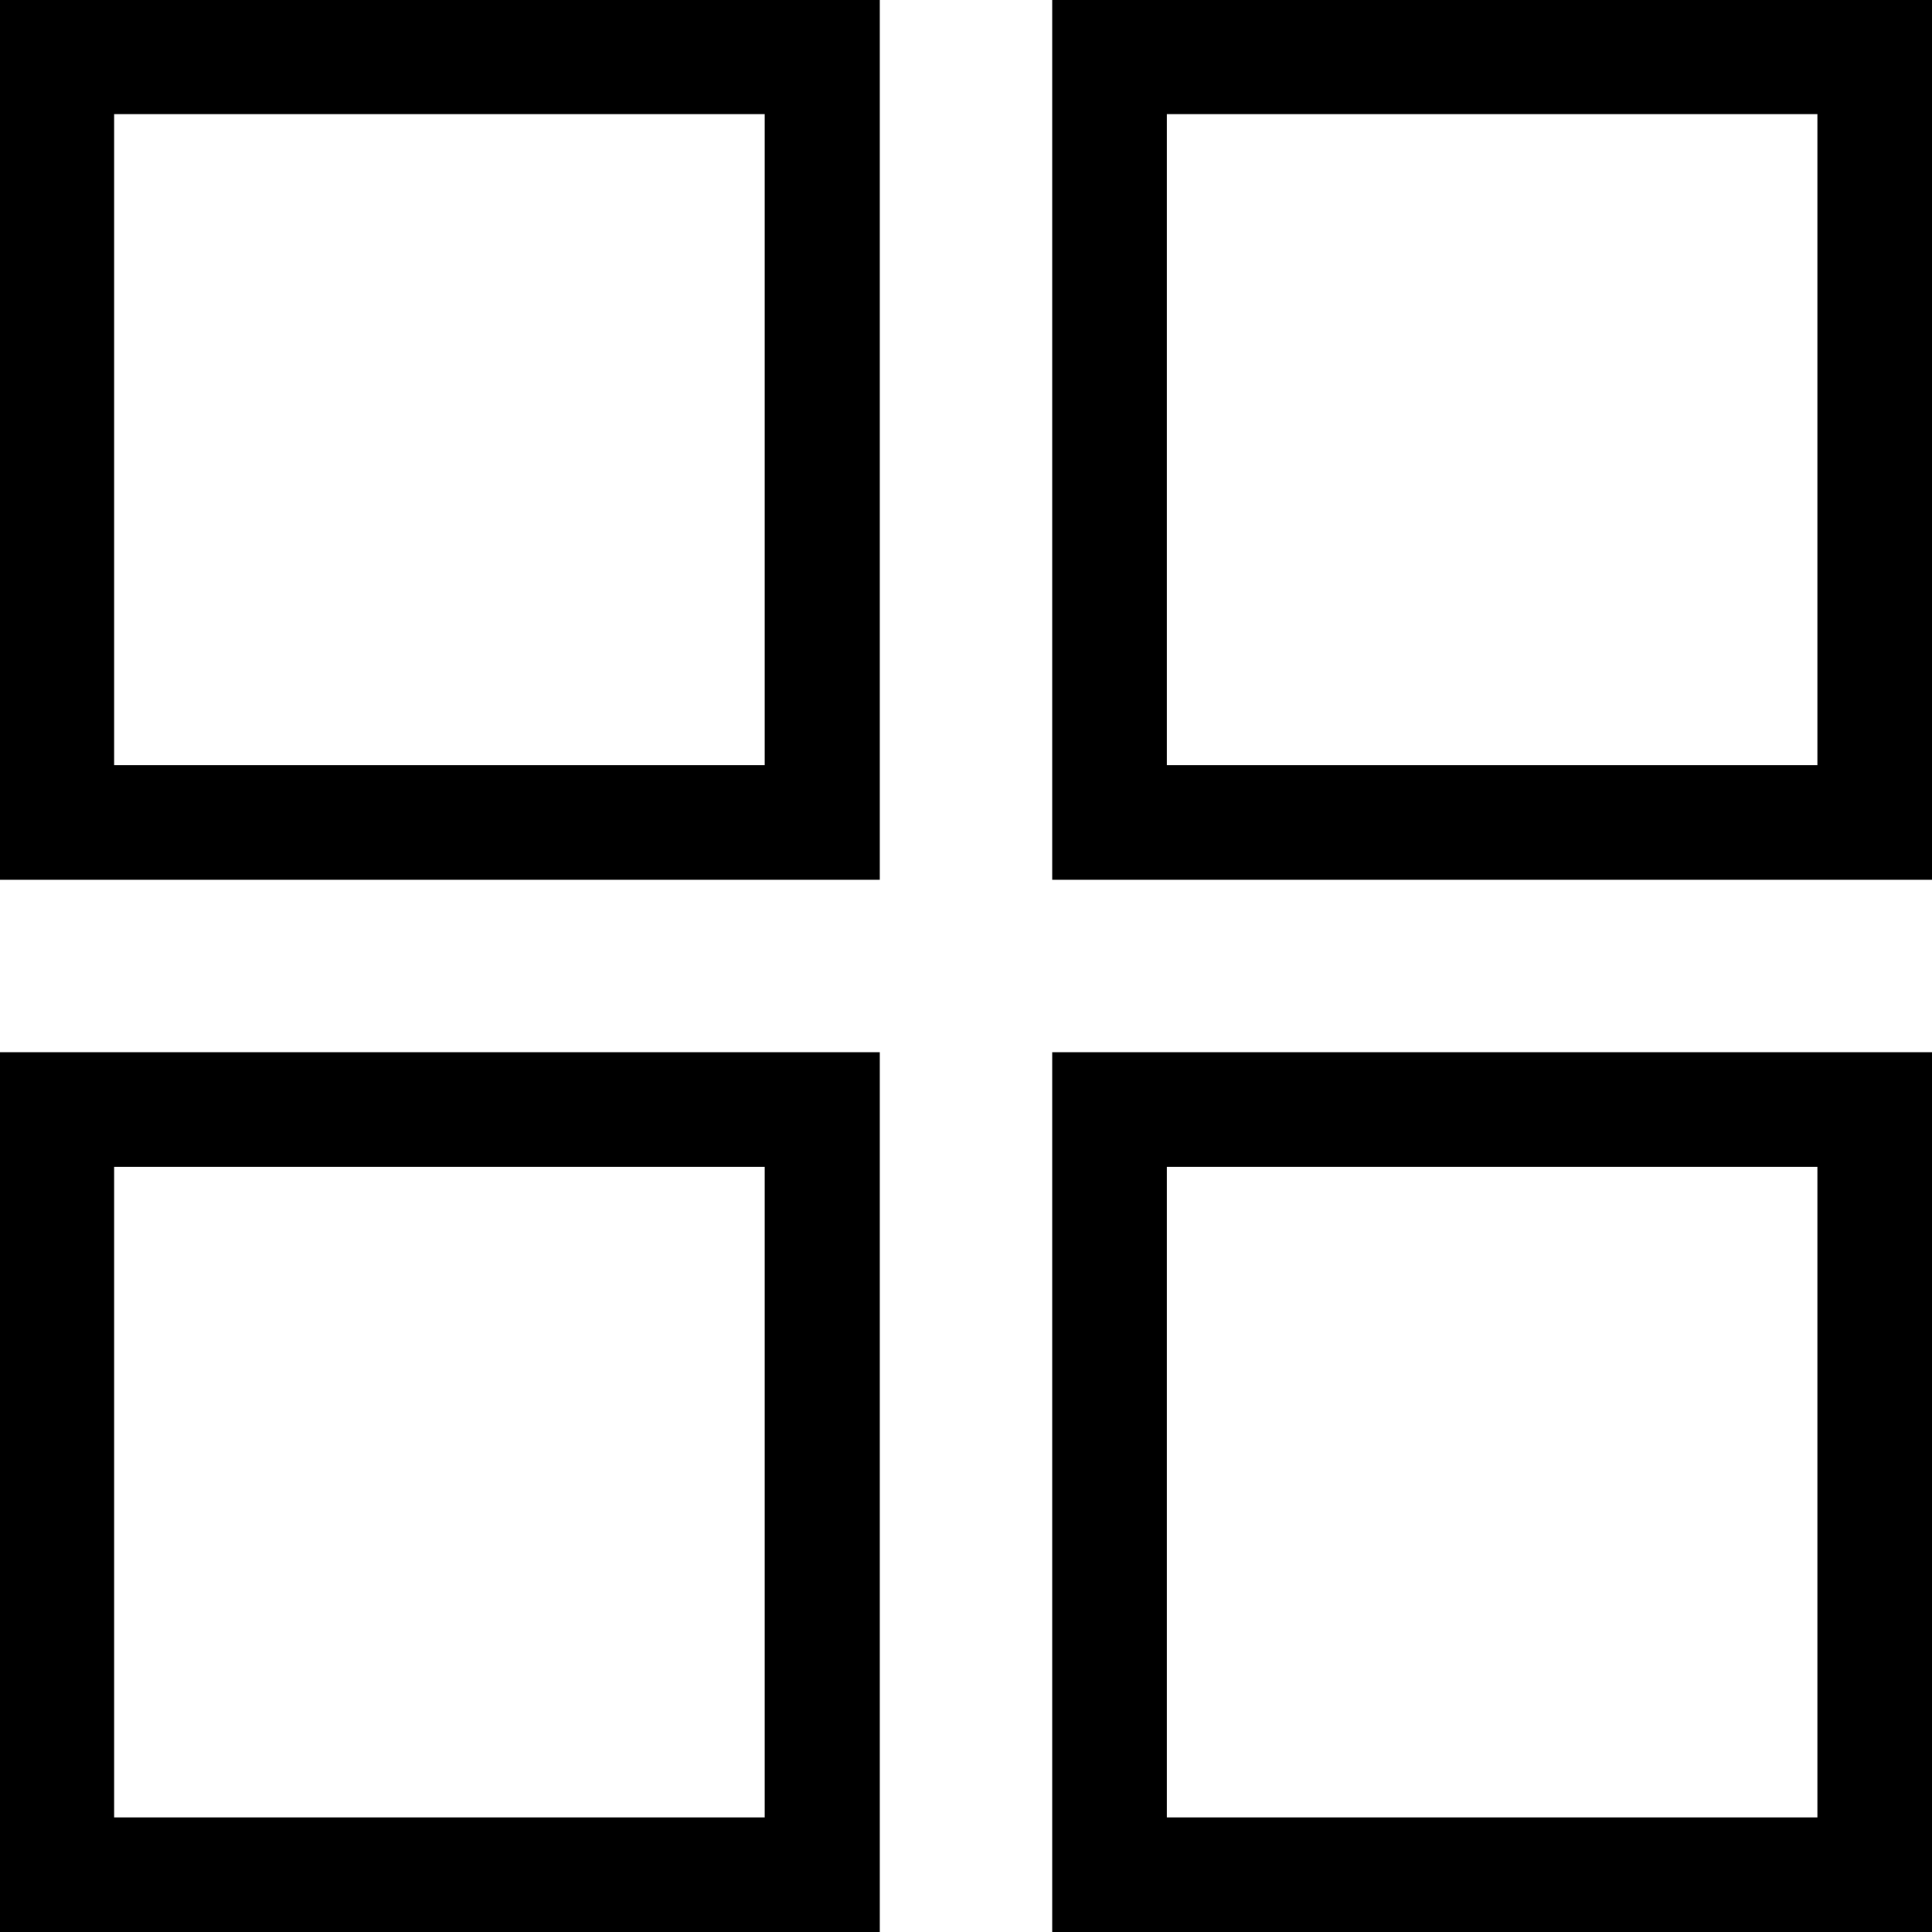
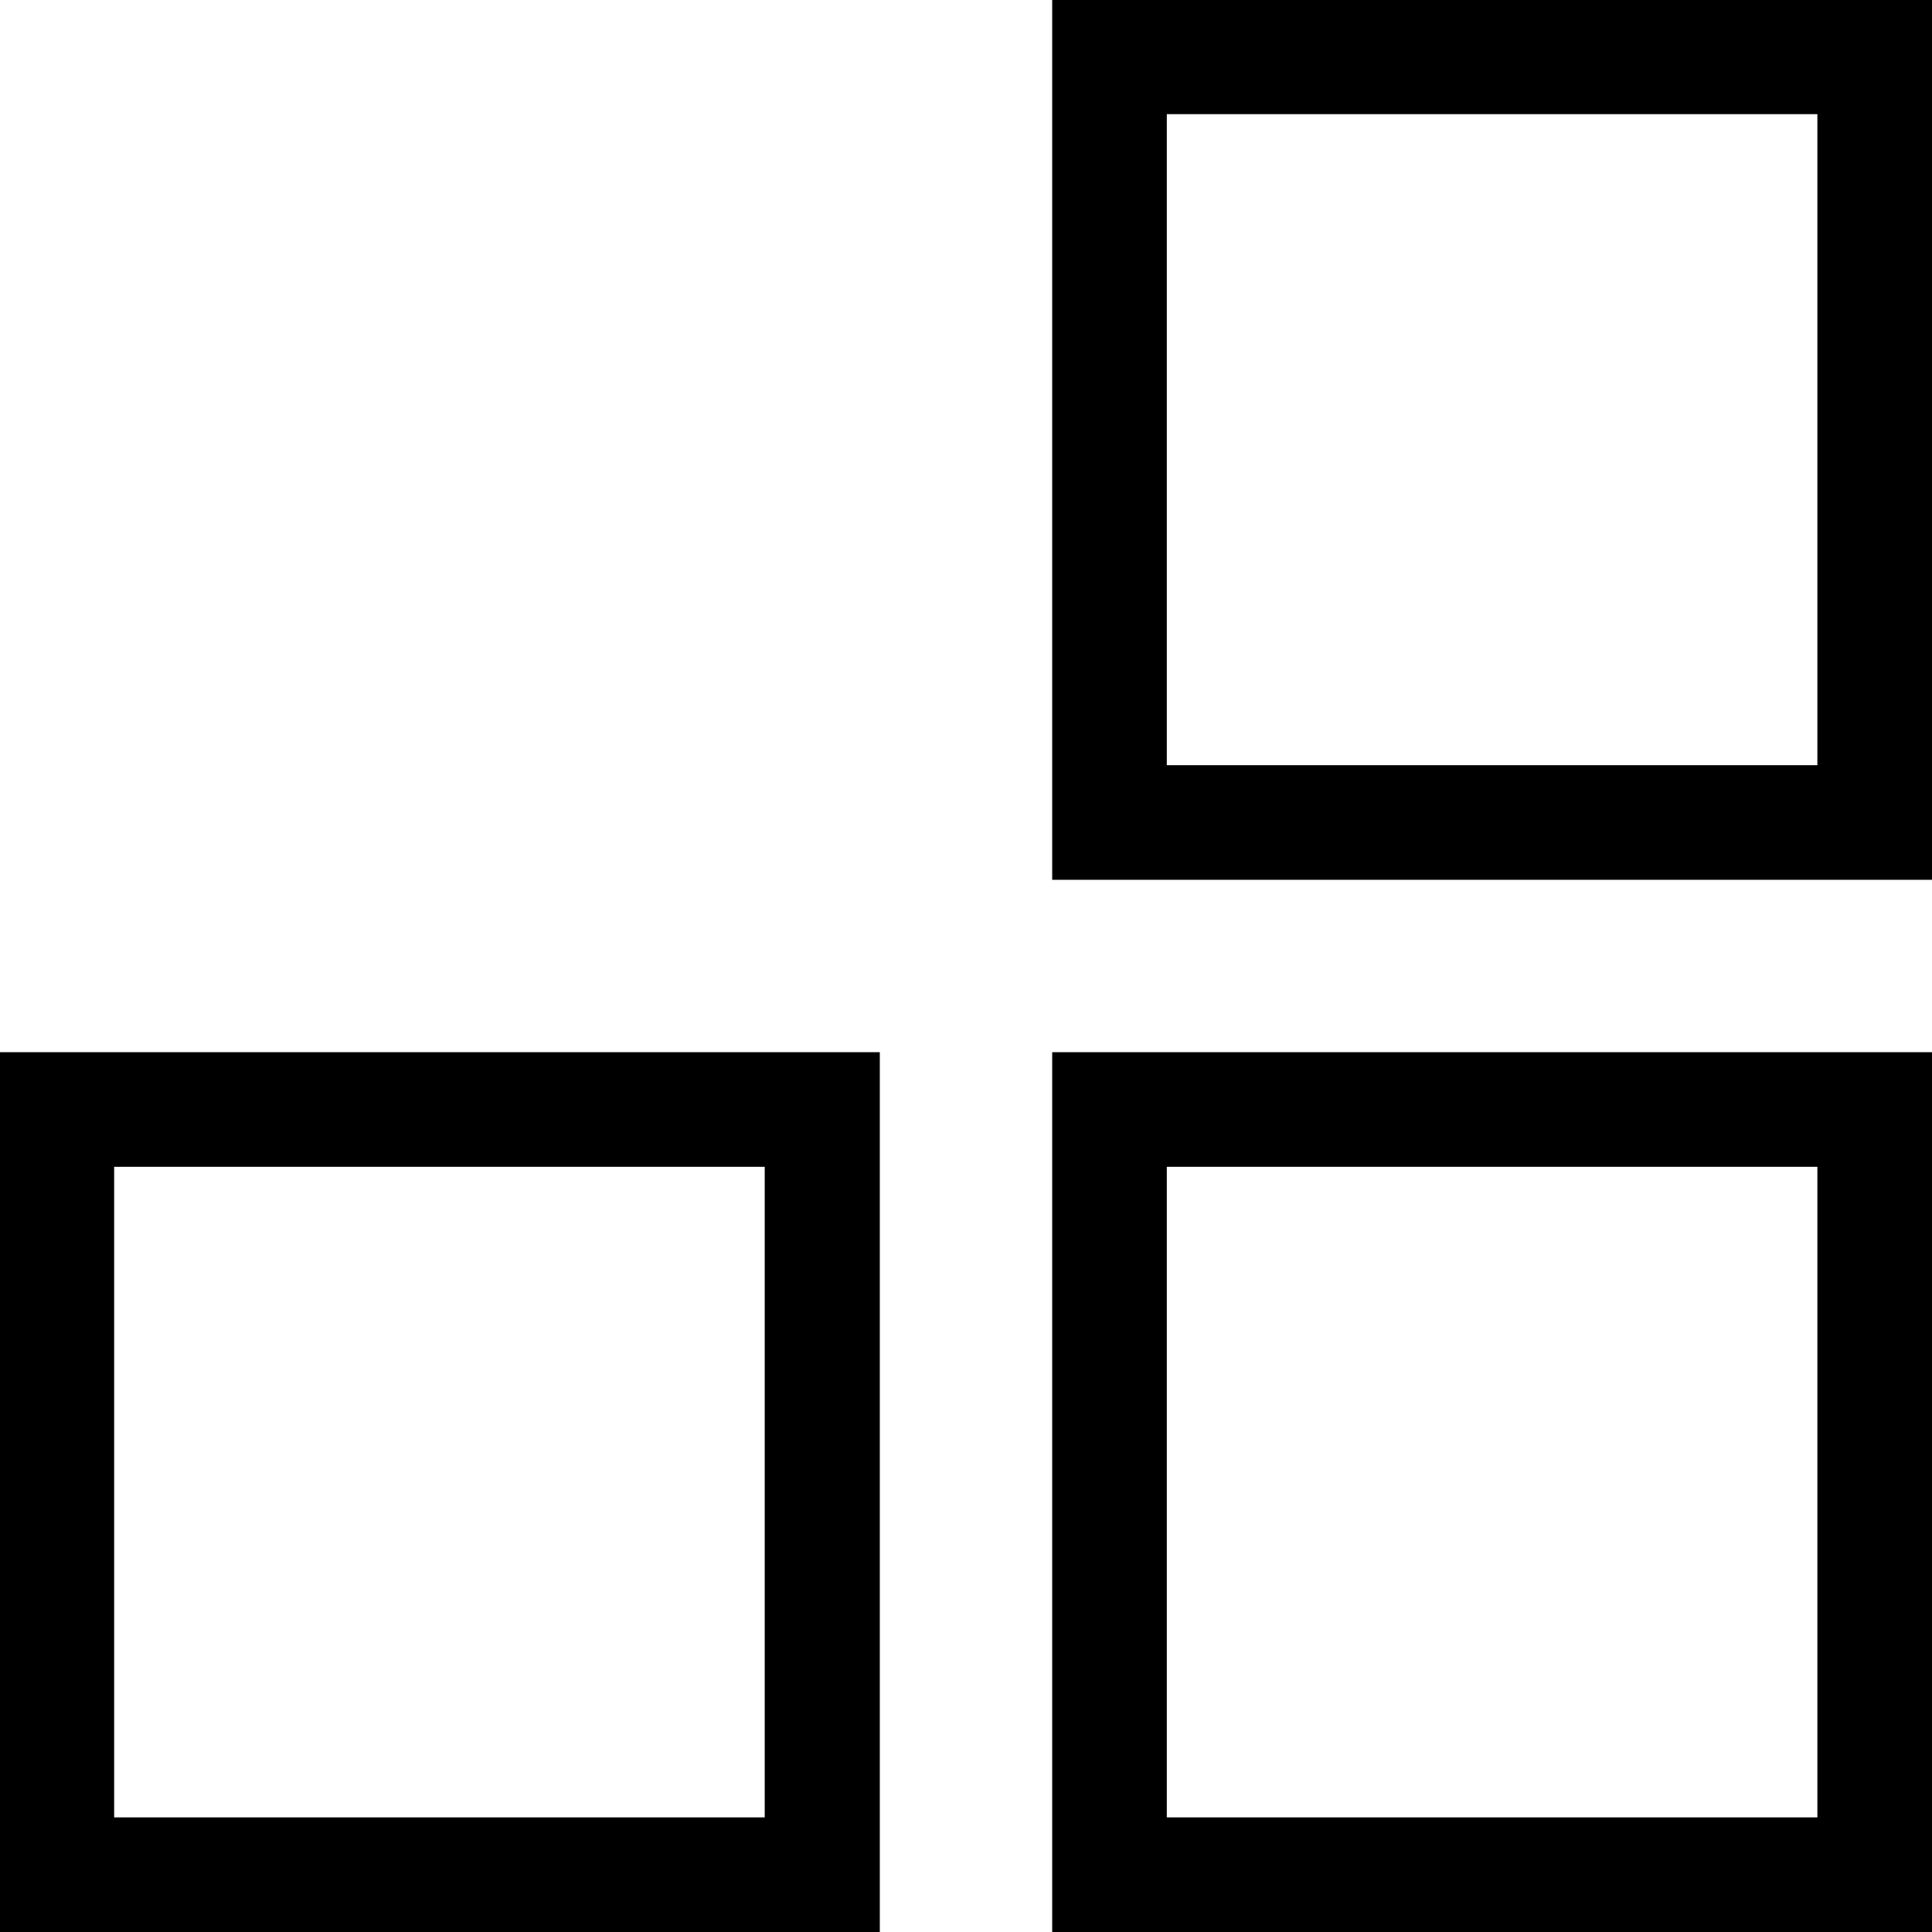
<svg xmlns="http://www.w3.org/2000/svg" version="1.1" id="Слой_1" x="0px" y="0px" viewBox="0 0 411.3 411.3" enable-background="new 0 0 411.3 411.3" xml:space="preserve">
  <g>
    <g>
      <g>
-         <path d="M0,187.3V0h187.3v187.3H0z M24.3,162.9h138.5V24.3H24.3V162.9z" />
-       </g>
+         </g>
    </g>
  </g>
  <g>
    <g>
      <g>
        <path d="M224,187.3V0h187.3v187.3H224z M248.4,162.9h138.5V24.3H248.4V162.9z" />
      </g>
    </g>
  </g>
  <g>
    <g>
      <g>
-         <path d="M0,411.3V224h187.3v187.3H0z M24.3,386.9h138.5V248.4H24.3V386.9z" />
+         <path d="M0,411.3V224h187.3v187.3H0z M24.3,386.9h138.5V248.4H24.3z" />
      </g>
    </g>
  </g>
  <g>
    <g>
      <g>
        <path d="M224,411.3V224h187.3v187.3H224z M248.4,386.9h138.5V248.4H248.4V386.9z" />
      </g>
    </g>
  </g>
</svg>